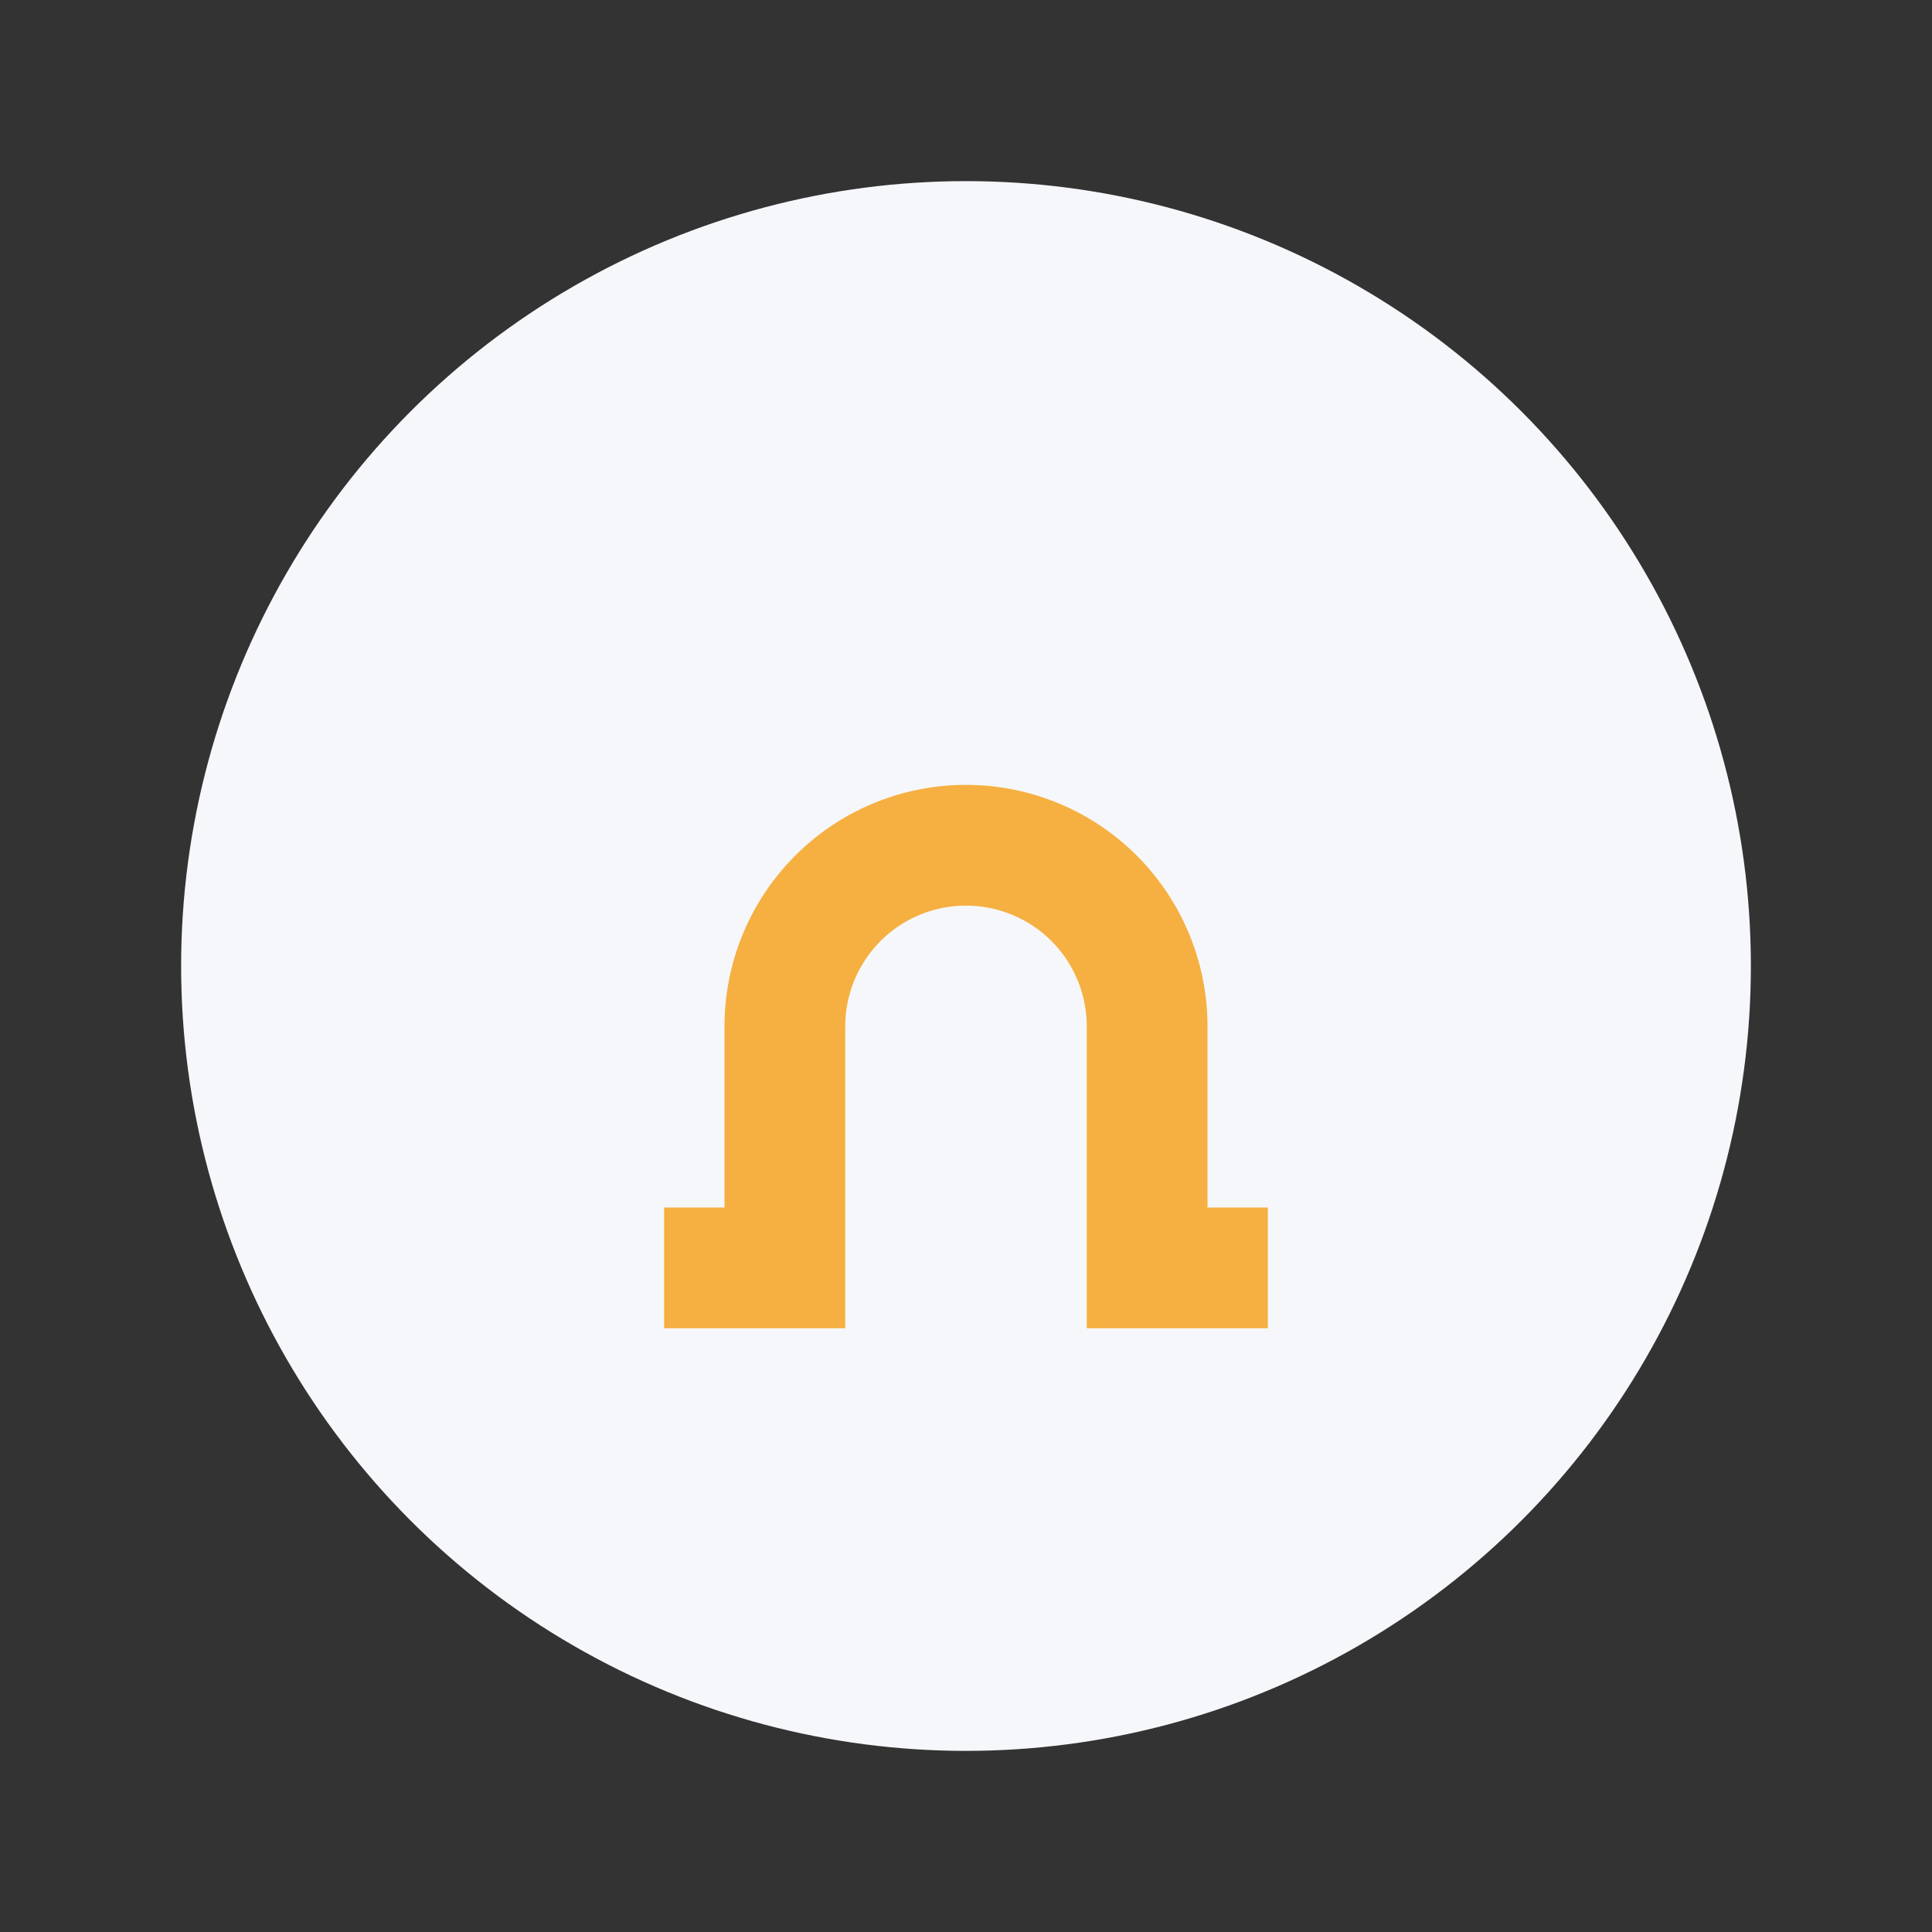
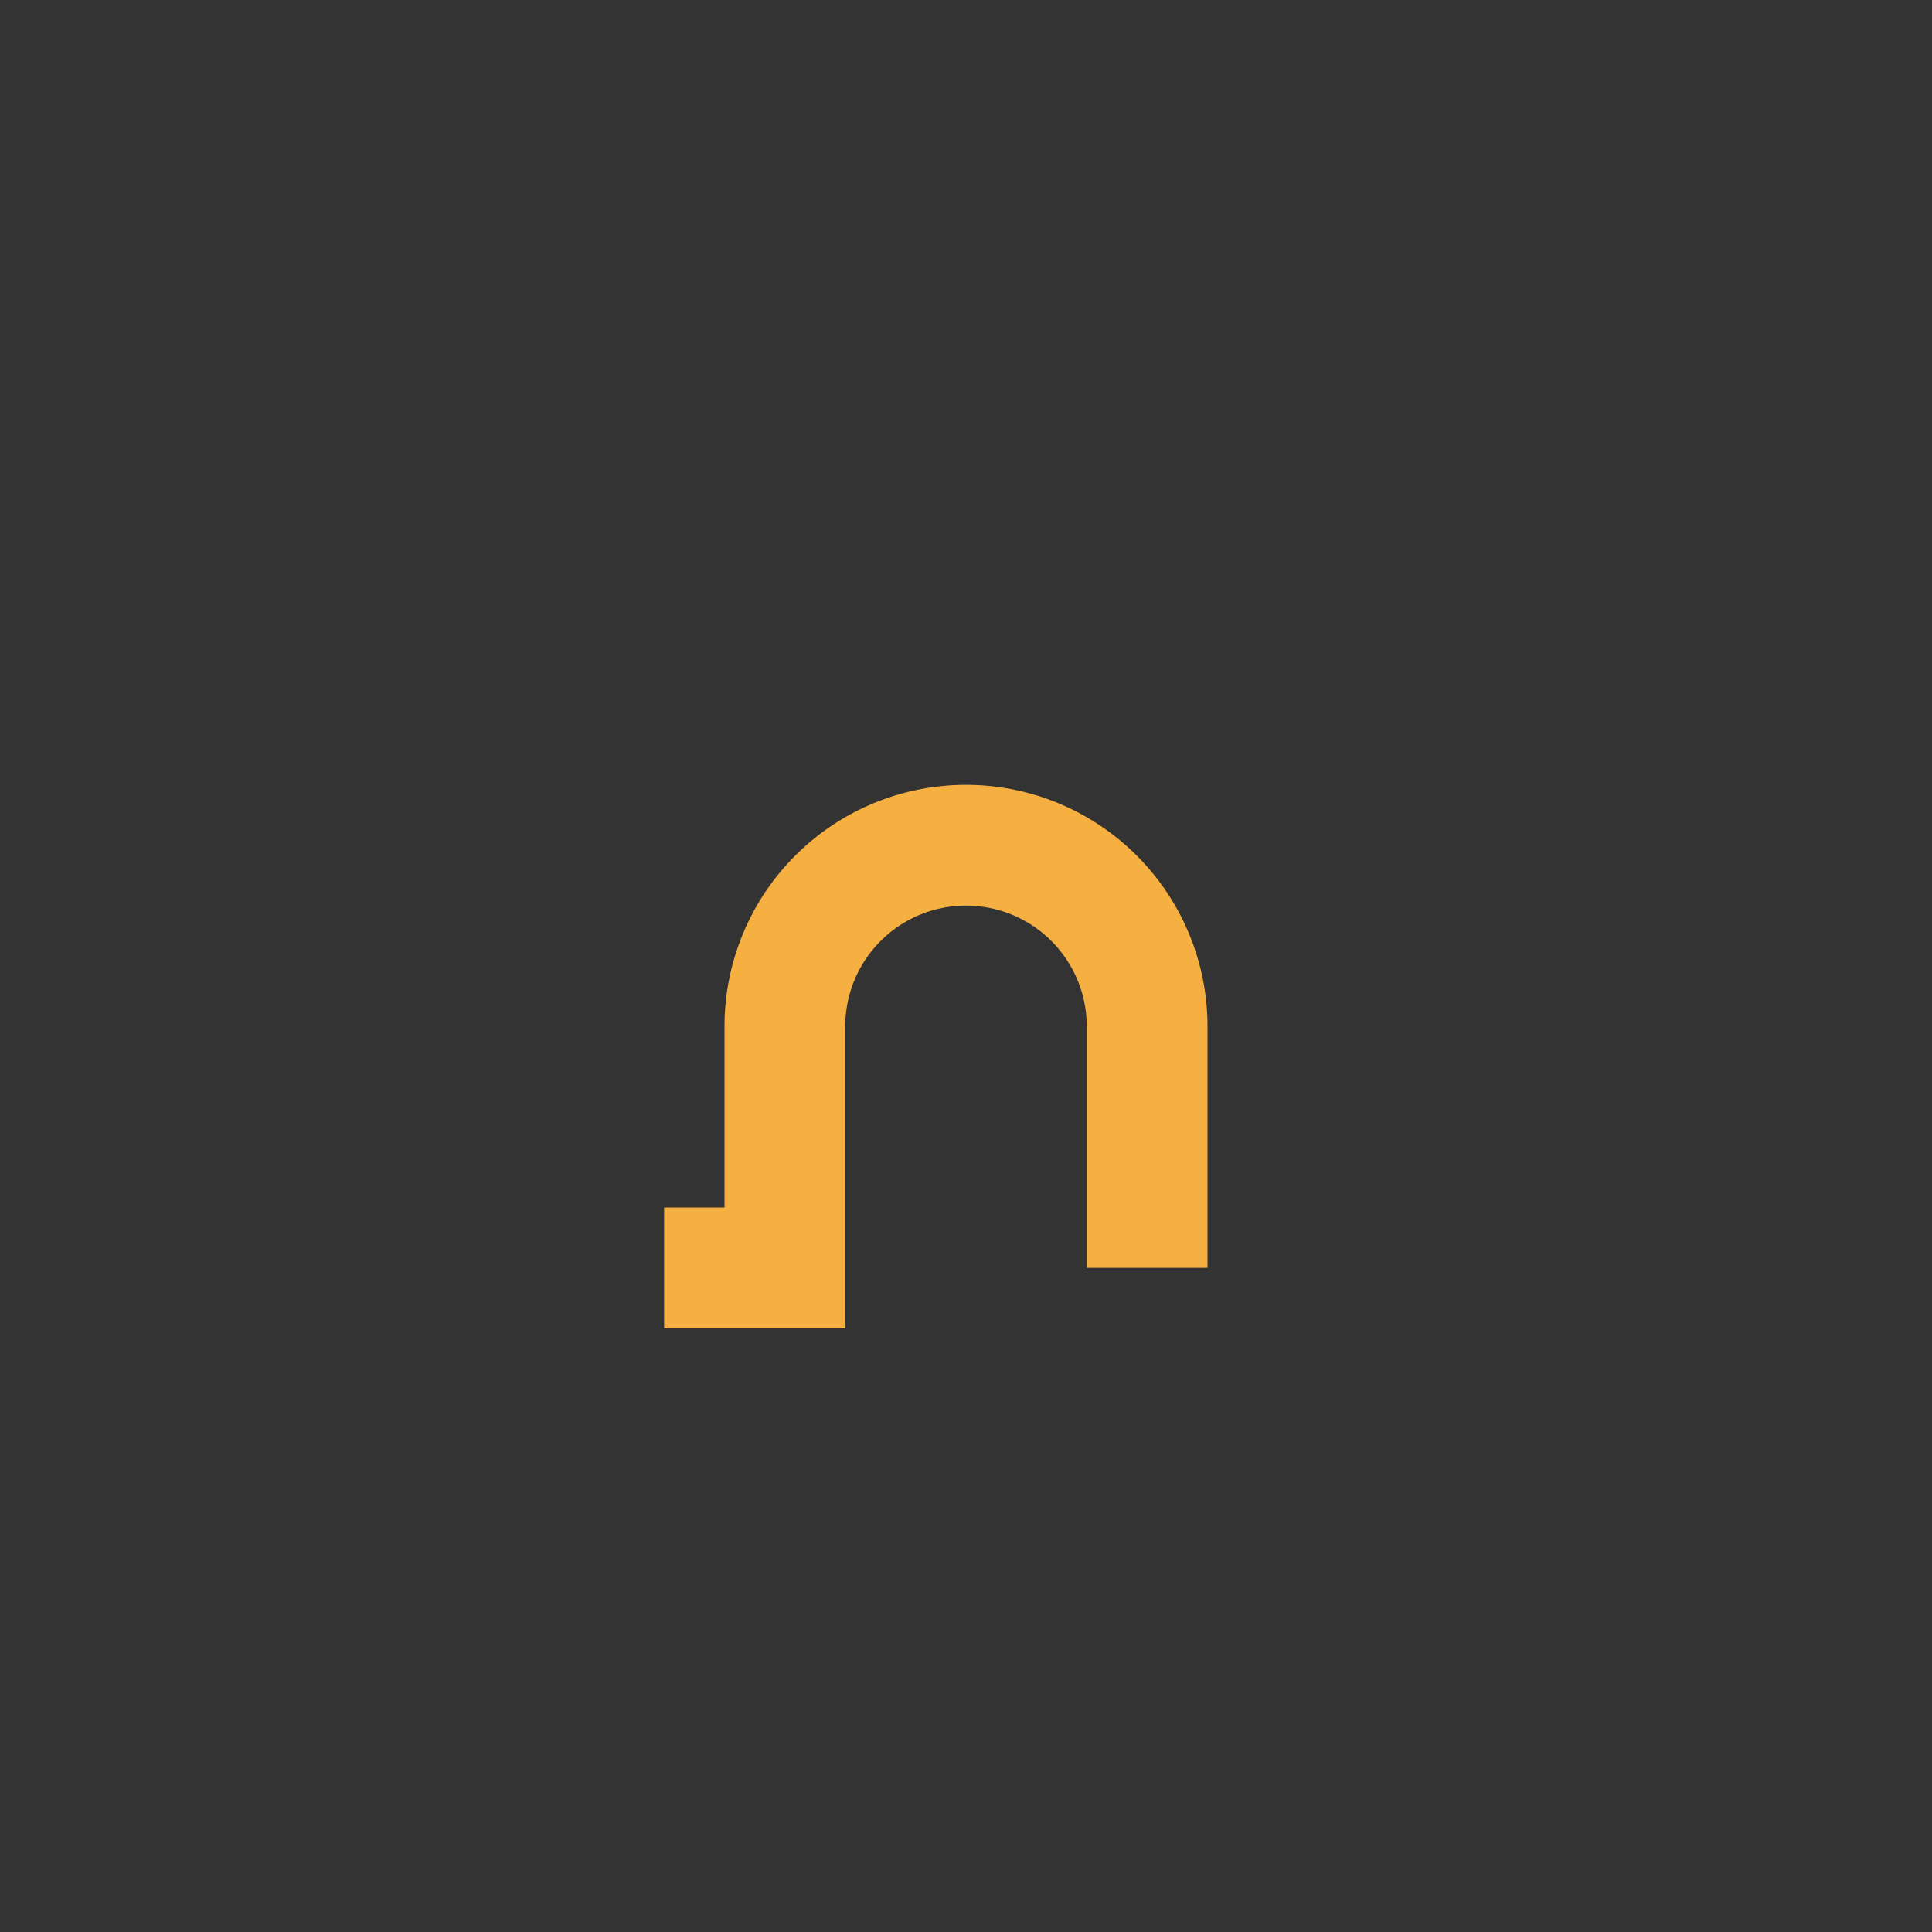
<svg xmlns="http://www.w3.org/2000/svg" width="32" height="32" viewBox="0 0 32 32">
  <rect x="0" y="0" width="32" height="32" fill="#333333" stroke="none" />
-   <ellipse cx="16" cy="16" rx="13" ry="13" fill="#F6F7FB" />
-   <path d="M11 21h2v-4a3 3 0 1 1 6 0v4h2" stroke="#F5B041" stroke-width="2" fill="none" />
+   <path d="M11 21h2v-4a3 3 0 1 1 6 0v4" stroke="#F5B041" stroke-width="2" fill="none" />
</svg>